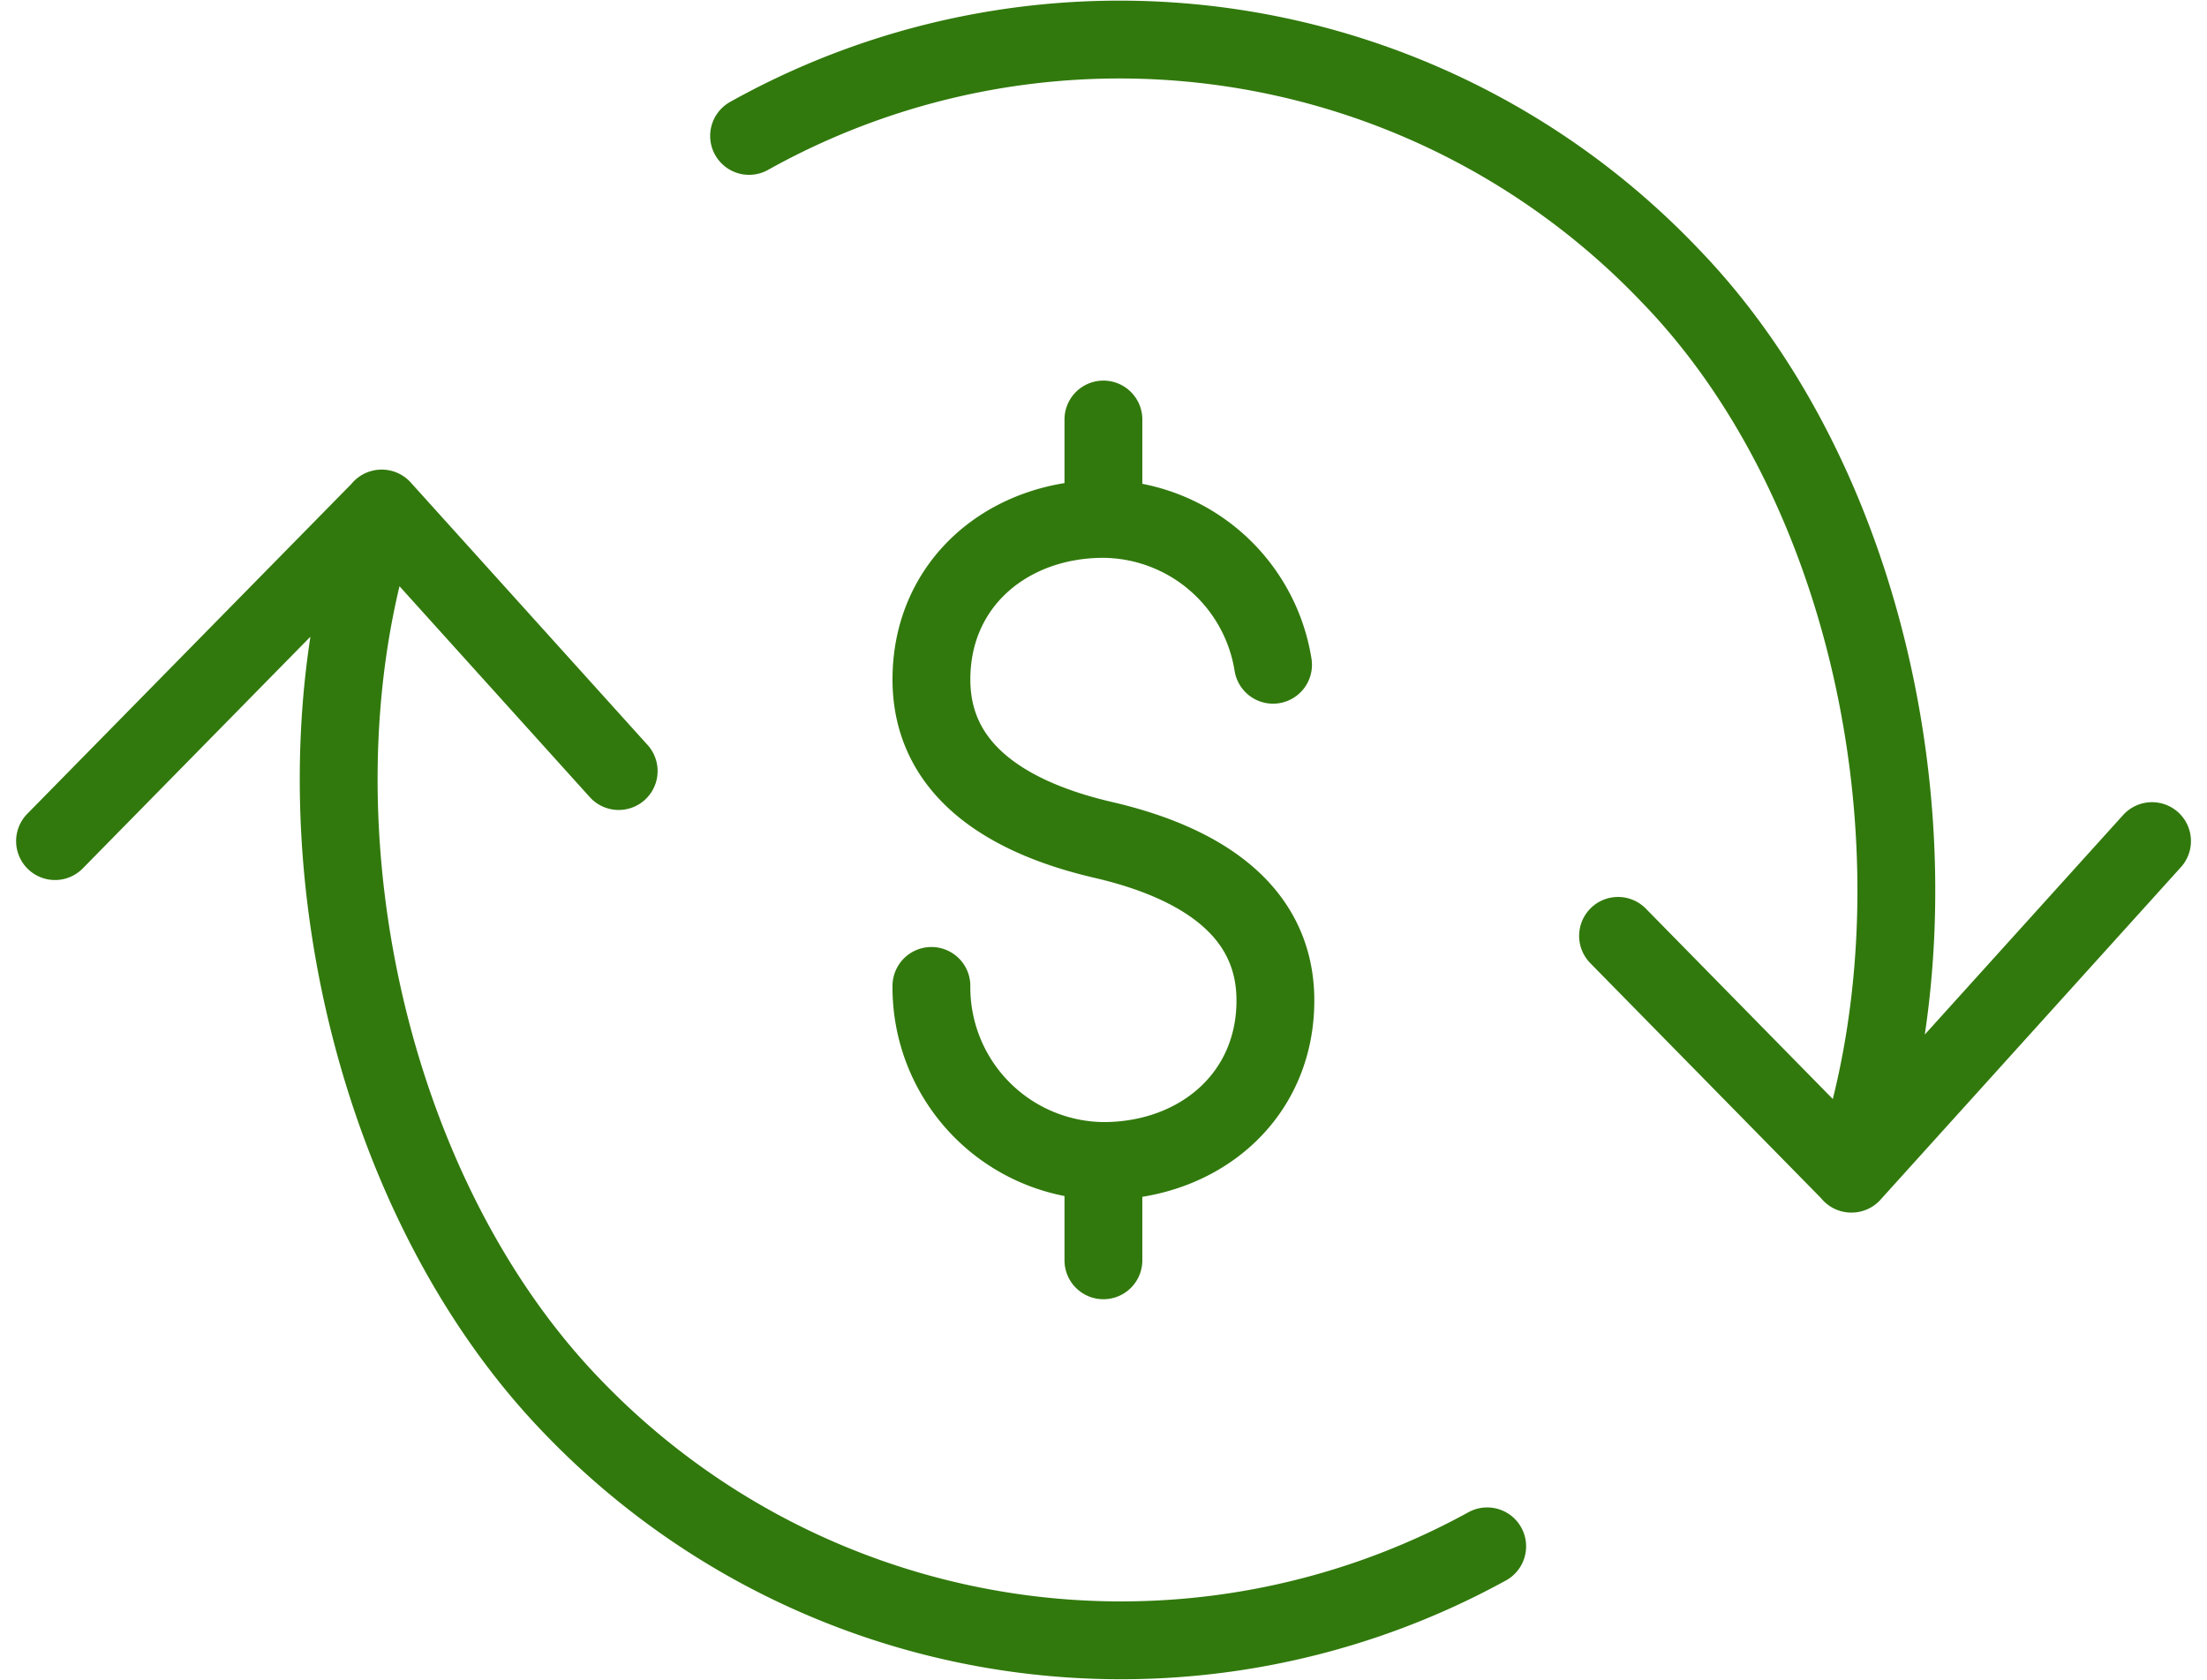
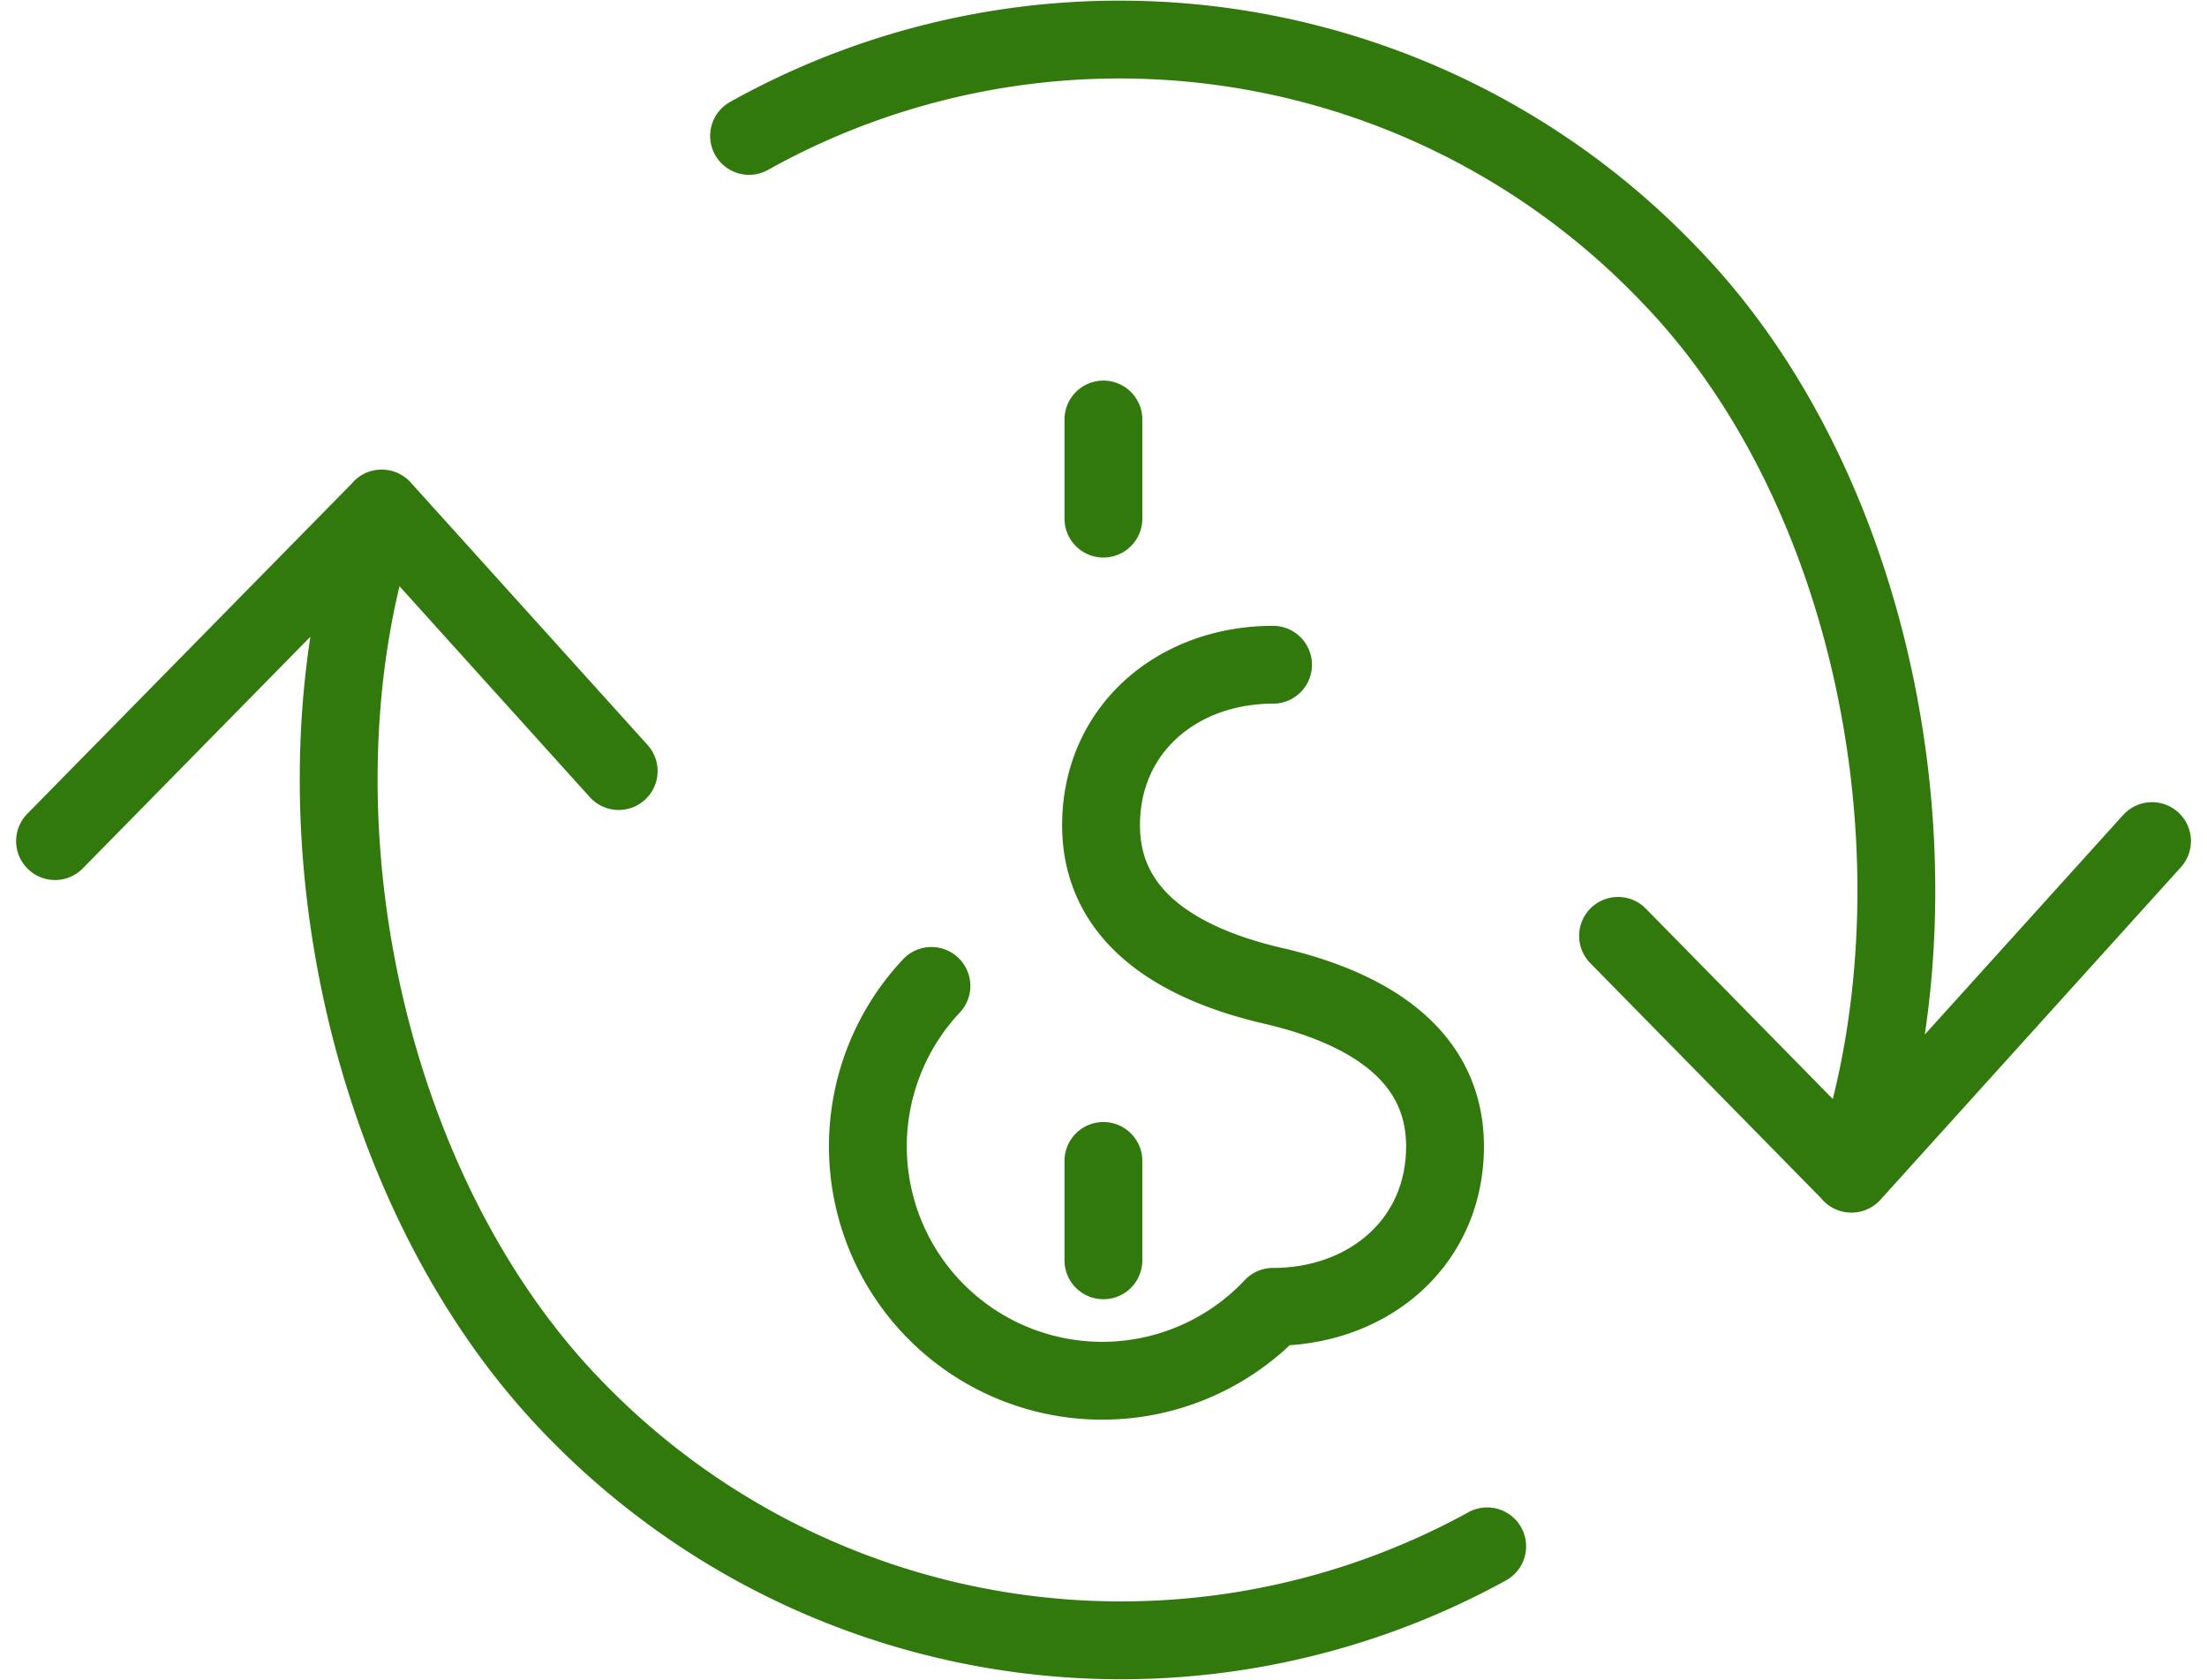
<svg xmlns="http://www.w3.org/2000/svg" width="85.065" height="64.747" viewBox="0 0 85.065 64.747">
-   <path id="Icones_-15" data-name="Icones -15" d="M59.24,72.7a29.308,29.308,0,0,1-35.25-5.382C15.826,58.882,12.775,43.882,16.626,32.7M30.791,18.338a29.307,29.307,0,0,1,35.5,5.382c8.163,8.434,10.842,23.435,6.983,34.616m-8.99-9.165,9,9.165L84.865,45.518m-59.1-2.7L16.635,32.7,4.04,45.518M44.448,61.675V57.846m0-24.757v-3.82m6.538,9.452A6.672,6.672,0,0,0,44.448,33.1c-3.659,0-6.629,2.46-6.629,6.187s3.314,5.419,6.629,6.187,6.629,2.46,6.629,6.187-2.969,6.187-6.629,6.187A6.693,6.693,0,0,1,37.819,51.1" transform="translate(-1.919 -13.1)" fill="none" stroke="#31790c" stroke-linecap="round" stroke-linejoin="round" stroke-miterlimit="10" stroke-width="3" />
+   <path id="Icones_-15" data-name="Icones -15" d="M59.24,72.7a29.308,29.308,0,0,1-35.25-5.382C15.826,58.882,12.775,43.882,16.626,32.7M30.791,18.338a29.307,29.307,0,0,1,35.5,5.382c8.163,8.434,10.842,23.435,6.983,34.616m-8.99-9.165,9,9.165L84.865,45.518m-59.1-2.7L16.635,32.7,4.04,45.518M44.448,61.675V57.846m0-24.757v-3.82m6.538,9.452c-3.659,0-6.629,2.46-6.629,6.187s3.314,5.419,6.629,6.187,6.629,2.46,6.629,6.187-2.969,6.187-6.629,6.187A6.693,6.693,0,0,1,37.819,51.1" transform="translate(-1.919 -13.1)" fill="none" stroke="#31790c" stroke-linecap="round" stroke-linejoin="round" stroke-miterlimit="10" stroke-width="3" />
</svg>